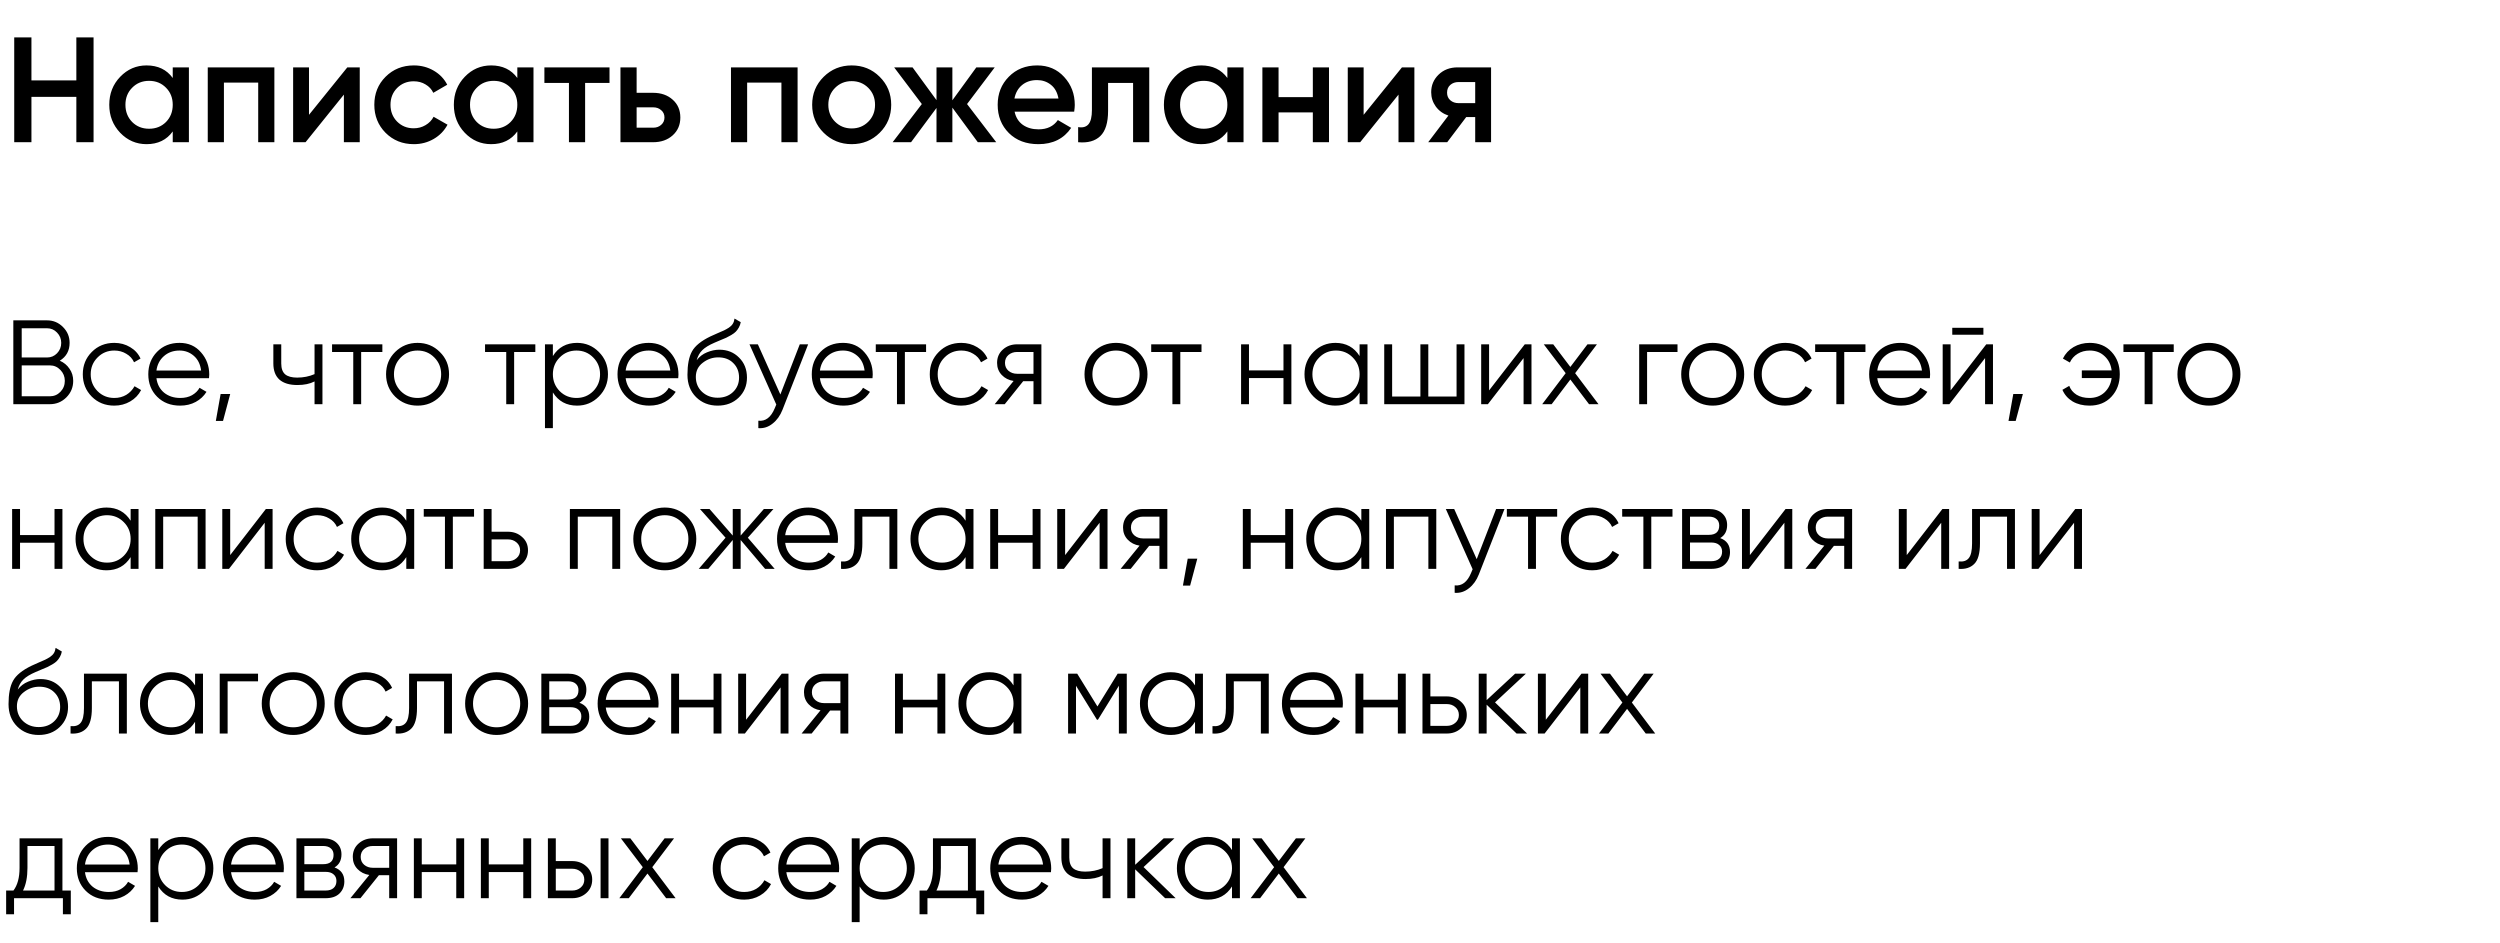
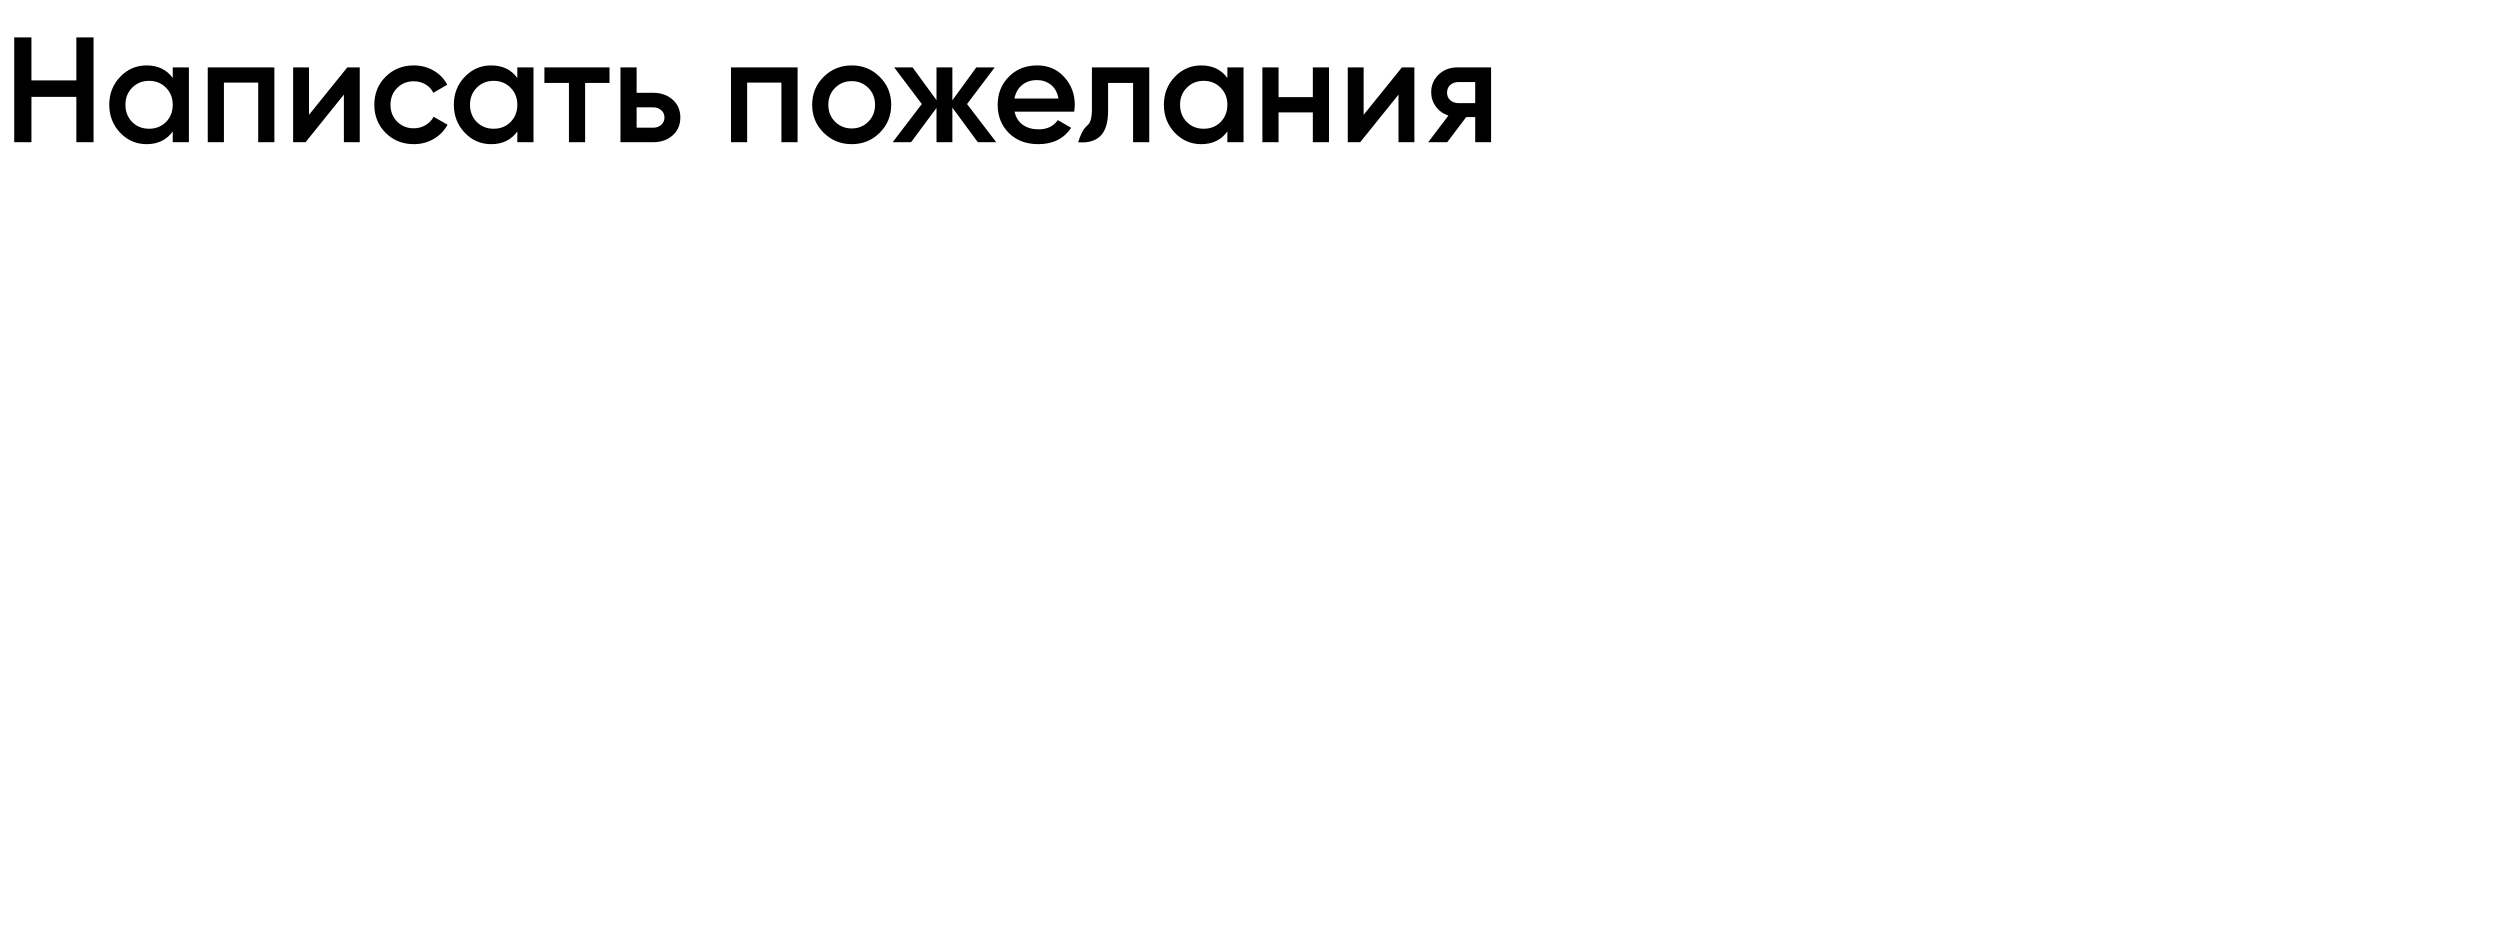
<svg xmlns="http://www.w3.org/2000/svg" width="334" height="126" viewBox="0 0 334 126" fill="none">
-   <path d="M10.2 5H12.5V19H10.2V12.94H4.2V19H1.9V5H4.2V10.74H10.2V5ZM23.078 9H25.238V19H23.078V17.56C22.265 18.693 21.098 19.26 19.578 19.26C18.205 19.26 17.032 18.753 16.058 17.74C15.085 16.713 14.598 15.467 14.598 14C14.598 12.52 15.085 11.273 16.058 10.26C17.032 9.247 18.205 8.74 19.578 8.74C21.098 8.74 22.265 9.3 23.078 10.42V9ZM17.658 16.3C18.258 16.9 19.012 17.2 19.918 17.2C20.825 17.2 21.578 16.9 22.178 16.3C22.778 15.687 23.078 14.92 23.078 14C23.078 13.08 22.778 12.32 22.178 11.72C21.578 11.107 20.825 10.8 19.918 10.8C19.012 10.8 18.258 11.107 17.658 11.72C17.058 12.32 16.758 13.08 16.758 14C16.758 14.92 17.058 15.687 17.658 16.3ZM36.656 9V19H34.496V11.04H29.916V19H27.756V9H36.656ZM46.402 9H48.062V19H45.942V12.64L40.822 19H39.162V9H41.282V15.34L46.402 9ZM55.289 19.26C53.782 19.26 52.522 18.753 51.509 17.74C50.509 16.727 50.009 15.48 50.009 14C50.009 12.507 50.509 11.26 51.509 10.26C52.522 9.247 53.782 8.74 55.289 8.74C56.262 8.74 57.149 8.973 57.949 9.44C58.749 9.907 59.349 10.533 59.749 11.32L57.889 12.4C57.662 11.92 57.315 11.547 56.849 11.28C56.395 11 55.869 10.86 55.269 10.86C54.389 10.86 53.649 11.16 53.049 11.76C52.462 12.36 52.169 13.107 52.169 14C52.169 14.893 52.462 15.64 53.049 16.24C53.649 16.84 54.389 17.14 55.269 17.14C55.855 17.14 56.382 17 56.849 16.72C57.329 16.44 57.689 16.067 57.929 15.6L59.789 16.66C59.362 17.46 58.749 18.093 57.949 18.56C57.149 19.027 56.262 19.26 55.289 19.26ZM69.114 9H71.274V19H69.114V17.56C68.3 18.693 67.134 19.26 65.614 19.26C64.24 19.26 63.067 18.753 62.094 17.74C61.12 16.713 60.634 15.467 60.634 14C60.634 12.52 61.12 11.273 62.094 10.26C63.067 9.247 64.24 8.74 65.614 8.74C67.134 8.74 68.3 9.3 69.114 10.42V9ZM63.694 16.3C64.294 16.9 65.047 17.2 65.954 17.2C66.86 17.2 67.614 16.9 68.214 16.3C68.814 15.687 69.114 14.92 69.114 14C69.114 13.08 68.814 12.32 68.214 11.72C67.614 11.107 66.86 10.8 65.954 10.8C65.047 10.8 64.294 11.107 63.694 11.72C63.094 12.32 62.794 13.08 62.794 14C62.794 14.92 63.094 15.687 63.694 16.3ZM81.431 9V11.08H78.171V19H76.011V11.08H72.731V9H81.431ZM87.253 12.4C88.32 12.4 89.193 12.707 89.873 13.32C90.553 13.92 90.893 14.713 90.893 15.7C90.893 16.673 90.553 17.467 89.873 18.08C89.193 18.693 88.32 19 87.253 19H82.893V9H85.053V12.4H87.253ZM87.273 17.06C87.7 17.06 88.053 16.933 88.333 16.68C88.626 16.427 88.773 16.1 88.773 15.7C88.773 15.287 88.626 14.96 88.333 14.72C88.053 14.467 87.7 14.34 87.273 14.34H85.053V17.06H87.273ZM106.558 9V19H104.398V11.04H99.818V19H97.658V9H106.558ZM113.785 19.26C112.318 19.26 111.071 18.753 110.045 17.74C109.018 16.727 108.505 15.48 108.505 14C108.505 12.52 109.018 11.273 110.045 10.26C111.071 9.247 112.318 8.74 113.785 8.74C115.265 8.74 116.511 9.247 117.525 10.26C118.551 11.273 119.065 12.52 119.065 14C119.065 15.48 118.551 16.727 117.525 17.74C116.511 18.753 115.265 19.26 113.785 19.26ZM111.565 16.26C112.165 16.86 112.905 17.16 113.785 17.16C114.665 17.16 115.405 16.86 116.005 16.26C116.605 15.66 116.905 14.907 116.905 14C116.905 13.093 116.605 12.34 116.005 11.74C115.405 11.14 114.665 10.84 113.785 10.84C112.905 10.84 112.165 11.14 111.565 11.74C110.965 12.34 110.665 13.093 110.665 14C110.665 14.907 110.965 15.66 111.565 16.26ZM133.097 19H130.637L127.237 14.38V19H125.117V14.42L121.717 19H119.257L123.157 13.9L119.457 9H121.917L125.117 13.38V9H127.237V13.4L130.437 9H132.897L129.197 13.9L133.097 19ZM135.55 14.92C135.71 15.68 136.077 16.267 136.65 16.68C137.223 17.08 137.923 17.28 138.75 17.28C139.897 17.28 140.757 16.867 141.33 16.04L143.11 17.08C142.123 18.533 140.663 19.26 138.73 19.26C137.103 19.26 135.79 18.767 134.79 17.78C133.79 16.78 133.29 15.52 133.29 14C133.29 12.507 133.783 11.26 134.77 10.26C135.757 9.247 137.023 8.74 138.57 8.74C140.037 8.74 141.237 9.253 142.17 10.28C143.117 11.307 143.59 12.553 143.59 14.02C143.59 14.247 143.563 14.547 143.51 14.92H135.55ZM135.53 13.16H141.41C141.263 12.347 140.923 11.733 140.39 11.32C139.87 10.907 139.257 10.7 138.55 10.7C137.75 10.7 137.083 10.92 136.55 11.36C136.017 11.8 135.677 12.4 135.53 13.16ZM153.54 9V19H151.38V11.08H148.04V14.8C148.04 16.387 147.693 17.513 147 18.18C146.307 18.847 145.32 19.12 144.04 19V16.98C144.653 17.087 145.113 16.96 145.42 16.6C145.727 16.24 145.88 15.607 145.88 14.7V9H153.54ZM163.977 9H166.137V19H163.977V17.56C163.164 18.693 161.997 19.26 160.477 19.26C159.104 19.26 157.93 18.753 156.957 17.74C155.984 16.713 155.497 15.467 155.497 14C155.497 12.52 155.984 11.273 156.957 10.26C157.93 9.247 159.104 8.74 160.477 8.74C161.997 8.74 163.164 9.3 163.977 10.42V9ZM158.557 16.3C159.157 16.9 159.91 17.2 160.817 17.2C161.724 17.2 162.477 16.9 163.077 16.3C163.677 15.687 163.977 14.92 163.977 14C163.977 13.08 163.677 12.32 163.077 11.72C162.477 11.107 161.724 10.8 160.817 10.8C159.91 10.8 159.157 11.107 158.557 11.72C157.957 12.32 157.657 13.08 157.657 14C157.657 14.92 157.957 15.687 158.557 16.3ZM175.395 9H177.555V19H175.395V15.02H170.815V19H168.655V9H170.815V12.98H175.395V9ZM187.301 9H188.961V19H186.841V12.64L181.721 19H180.061V9H182.181V15.34L187.301 9ZM199.207 9V19H197.087V15.64H195.887L193.347 19H190.807L193.507 15.44C192.814 15.213 192.254 14.813 191.827 14.24C191.414 13.667 191.207 13.027 191.207 12.32C191.207 11.4 191.534 10.62 192.187 9.98C192.854 9.327 193.707 9 194.747 9H199.207ZM194.867 13.78H197.087V10.96H194.867C194.427 10.96 194.06 11.087 193.767 11.34C193.474 11.593 193.327 11.94 193.327 12.38C193.327 12.807 193.474 13.147 193.767 13.4C194.06 13.653 194.427 13.78 194.867 13.78Z" fill="black" />
-   <path d="M7.988 48.192C8.532 48.427 8.964 48.784 9.284 49.264C9.615 49.733 9.78 50.272 9.78 50.88C9.78 51.744 9.476 52.48 8.868 53.088C8.26 53.696 7.524 54 6.66 54H1.78V42.8H6.292C7.124 42.8 7.833 43.099 8.42 43.696C9.007 44.283 9.3 44.987 9.3 45.808C9.3 46.853 8.863 47.648 7.988 48.192ZM6.292 43.856H2.9V47.76H6.292C6.815 47.76 7.257 47.573 7.62 47.2C7.993 46.816 8.18 46.352 8.18 45.808C8.18 45.275 7.993 44.816 7.62 44.432C7.257 44.048 6.815 43.856 6.292 43.856ZM6.66 52.944C7.215 52.944 7.684 52.747 8.068 52.352C8.463 51.947 8.66 51.456 8.66 50.88C8.66 50.315 8.463 49.829 8.068 49.424C7.684 49.019 7.215 48.816 6.66 48.816H2.9V52.944H6.66ZM15.27 54.192C14.065 54.192 13.062 53.792 12.262 52.992C11.462 52.181 11.062 51.184 11.062 50C11.062 48.816 11.462 47.824 12.262 47.024C13.062 46.213 14.065 45.808 15.27 45.808C16.059 45.808 16.768 46 17.398 46.384C18.027 46.757 18.486 47.264 18.774 47.904L17.91 48.4C17.697 47.92 17.35 47.541 16.87 47.264C16.401 46.976 15.867 46.832 15.27 46.832C14.384 46.832 13.638 47.141 13.03 47.76C12.422 48.368 12.118 49.115 12.118 50C12.118 50.885 12.422 51.637 13.03 52.256C13.638 52.864 14.384 53.168 15.27 53.168C15.867 53.168 16.401 53.029 16.87 52.752C17.339 52.464 17.707 52.08 17.974 51.6L18.854 52.112C18.523 52.752 18.038 53.259 17.398 53.632C16.758 54.005 16.049 54.192 15.27 54.192ZM23.988 45.808C25.172 45.808 26.127 46.229 26.852 47.072C27.588 47.904 27.956 48.891 27.956 50.032C27.956 50.149 27.945 50.315 27.924 50.528H20.9C21.006 51.339 21.348 51.984 21.924 52.464C22.511 52.933 23.23 53.168 24.084 53.168C24.692 53.168 25.215 53.045 25.652 52.8C26.1 52.544 26.436 52.213 26.66 51.808L27.588 52.352C27.236 52.917 26.756 53.365 26.148 53.696C25.54 54.027 24.846 54.192 24.068 54.192C22.809 54.192 21.785 53.797 20.996 53.008C20.206 52.219 19.812 51.216 19.812 50C19.812 48.805 20.201 47.808 20.98 47.008C21.759 46.208 22.761 45.808 23.988 45.808ZM23.988 46.832C23.156 46.832 22.457 47.083 21.892 47.584C21.337 48.075 21.006 48.715 20.9 49.504H26.868C26.761 48.661 26.436 48.005 25.892 47.536C25.348 47.067 24.713 46.832 23.988 46.832ZM30.755 52.64L29.795 56.24H28.835L29.475 52.64H30.755ZM42.023 46H43.079V54H42.023V50.96C41.404 51.28 40.641 51.44 39.735 51.44C38.689 51.44 37.889 51.2 37.335 50.72C36.791 50.229 36.519 49.509 36.519 48.56V46H37.575V48.56C37.575 49.232 37.751 49.717 38.103 50.016C38.455 50.304 38.988 50.448 39.703 50.448C40.535 50.448 41.308 50.293 42.023 49.984V46ZM51.083 46V47.024H48.251V54H47.195V47.024H44.363V46H51.083ZM58.761 52.992C57.951 53.792 56.959 54.192 55.785 54.192C54.612 54.192 53.615 53.792 52.794 52.992C51.983 52.181 51.578 51.184 51.578 50C51.578 48.816 51.983 47.824 52.794 47.024C53.615 46.213 54.612 45.808 55.785 45.808C56.959 45.808 57.951 46.213 58.761 47.024C59.583 47.824 59.993 48.816 59.993 50C59.993 51.184 59.583 52.181 58.761 52.992ZM53.545 52.256C54.154 52.864 54.9 53.168 55.785 53.168C56.671 53.168 57.417 52.864 58.026 52.256C58.633 51.637 58.938 50.885 58.938 50C58.938 49.115 58.633 48.368 58.026 47.76C57.417 47.141 56.671 46.832 55.785 46.832C54.9 46.832 54.154 47.141 53.545 47.76C52.938 48.368 52.633 49.115 52.633 50C52.633 50.885 52.938 51.637 53.545 52.256ZM71.521 46V47.024H68.689V54H67.633V47.024H64.801V46H71.521ZM77.096 45.808C78.237 45.808 79.207 46.213 80.007 47.024C80.818 47.835 81.224 48.827 81.224 50C81.224 51.173 80.818 52.165 80.007 52.976C79.207 53.787 78.237 54.192 77.096 54.192C75.677 54.192 74.6 53.605 73.864 52.432V57.2H72.808V46H73.864V47.568C74.6 46.395 75.677 45.808 77.096 45.808ZM74.775 52.256C75.383 52.864 76.13 53.168 77.016 53.168C77.901 53.168 78.647 52.864 79.255 52.256C79.864 51.637 80.168 50.885 80.168 50C80.168 49.115 79.864 48.368 79.255 47.76C78.647 47.141 77.901 46.832 77.016 46.832C76.13 46.832 75.383 47.141 74.775 47.76C74.168 48.368 73.864 49.115 73.864 50C73.864 50.885 74.168 51.637 74.775 52.256ZM86.675 45.808C87.859 45.808 88.814 46.229 89.539 47.072C90.275 47.904 90.643 48.891 90.643 50.032C90.643 50.149 90.633 50.315 90.611 50.528H83.587C83.694 51.339 84.035 51.984 84.611 52.464C85.198 52.933 85.918 53.168 86.771 53.168C87.379 53.168 87.902 53.045 88.339 52.8C88.787 52.544 89.123 52.213 89.347 51.808L90.275 52.352C89.923 52.917 89.443 53.365 88.835 53.696C88.227 54.027 87.534 54.192 86.755 54.192C85.497 54.192 84.473 53.797 83.683 53.008C82.894 52.219 82.499 51.216 82.499 50C82.499 48.805 82.889 47.808 83.667 47.008C84.446 46.208 85.449 45.808 86.675 45.808ZM86.675 46.832C85.843 46.832 85.145 47.083 84.579 47.584C84.025 48.075 83.694 48.715 83.587 49.504H89.555C89.449 48.661 89.123 48.005 88.579 47.536C88.035 47.067 87.401 46.832 86.675 46.832ZM95.875 54.192C94.723 54.192 93.763 53.813 92.995 53.056C92.227 52.288 91.843 51.296 91.843 50.08C91.843 48.715 92.046 47.669 92.451 46.944C92.856 46.208 93.678 45.541 94.915 44.944C95.15 44.827 95.459 44.688 95.843 44.528C96.238 44.368 96.531 44.24 96.723 44.144C96.926 44.048 97.144 43.925 97.379 43.776C97.614 43.616 97.79 43.44 97.907 43.248C98.025 43.056 98.099 42.827 98.131 42.56L98.963 43.04C98.921 43.296 98.835 43.536 98.707 43.76C98.579 43.984 98.446 44.165 98.307 44.304C98.179 44.443 97.971 44.597 97.683 44.768C97.406 44.928 97.187 45.045 97.027 45.12C96.878 45.184 96.611 45.296 96.227 45.456C95.854 45.616 95.603 45.723 95.475 45.776C94.728 46.096 94.179 46.432 93.827 46.784C93.475 47.125 93.225 47.573 93.075 48.128C93.438 47.648 93.897 47.296 94.451 47.072C95.016 46.837 95.566 46.72 96.099 46.72C97.166 46.72 98.046 47.072 98.739 47.776C99.443 48.469 99.795 49.36 99.795 50.448C99.795 51.525 99.422 52.421 98.675 53.136C97.939 53.84 97.006 54.192 95.875 54.192ZM95.875 53.136C96.707 53.136 97.39 52.885 97.923 52.384C98.467 51.872 98.739 51.227 98.739 50.448C98.739 49.659 98.483 49.013 97.971 48.512C97.47 48 96.798 47.744 95.955 47.744C95.198 47.744 94.51 47.984 93.891 48.464C93.272 48.933 92.963 49.563 92.963 50.352C92.963 51.163 93.24 51.829 93.795 52.352C94.361 52.875 95.054 53.136 95.875 53.136ZM106.849 46H107.969L104.545 54.736C104.235 55.525 103.793 56.144 103.217 56.592C102.651 57.051 102.017 57.253 101.313 57.2V56.208C102.273 56.315 103.003 55.76 103.505 54.544L103.713 54.048L100.129 46H101.249L104.257 52.704L106.849 46ZM112.629 45.808C113.813 45.808 114.767 46.229 115.493 47.072C116.229 47.904 116.597 48.891 116.597 50.032C116.597 50.149 116.586 50.315 116.565 50.528H109.541C109.647 51.339 109.989 51.984 110.565 52.464C111.151 52.933 111.871 53.168 112.725 53.168C113.333 53.168 113.855 53.045 114.293 52.8C114.741 52.544 115.077 52.213 115.301 51.808L116.229 52.352C115.877 52.917 115.397 53.365 114.789 53.696C114.181 54.027 113.487 54.192 112.709 54.192C111.45 54.192 110.426 53.797 109.637 53.008C108.847 52.219 108.453 51.216 108.453 50C108.453 48.805 108.842 47.808 109.621 47.008C110.399 46.208 111.402 45.808 112.629 45.808ZM112.629 46.832C111.797 46.832 111.098 47.083 110.533 47.584C109.978 48.075 109.647 48.715 109.541 49.504H115.509C115.402 48.661 115.077 48.005 114.533 47.536C113.989 47.067 113.354 46.832 112.629 46.832ZM123.724 46V47.024H120.892V54H119.836V47.024H117.004V46H123.724ZM128.426 54.192C127.221 54.192 126.218 53.792 125.418 52.992C124.618 52.181 124.218 51.184 124.218 50C124.218 48.816 124.618 47.824 125.418 47.024C126.218 46.213 127.221 45.808 128.426 45.808C129.215 45.808 129.925 46 130.554 46.384C131.183 46.757 131.642 47.264 131.93 47.904L131.066 48.4C130.853 47.92 130.506 47.541 130.026 47.264C129.557 46.976 129.023 46.832 128.426 46.832C127.541 46.832 126.794 47.141 126.186 47.76C125.578 48.368 125.274 49.115 125.274 50C125.274 50.885 125.578 51.637 126.186 52.256C126.794 52.864 127.541 53.168 128.426 53.168C129.023 53.168 129.557 53.029 130.026 52.752C130.495 52.464 130.863 52.08 131.13 51.6L132.01 52.112C131.679 52.752 131.194 53.259 130.554 53.632C129.914 54.005 129.205 54.192 128.426 54.192ZM139.13 46V54H138.074V50.928H136.698L134.234 54H132.89L135.418 50.896C134.778 50.8 134.25 50.533 133.834 50.096C133.418 49.659 133.21 49.12 133.21 48.48C133.21 47.755 133.466 47.163 133.978 46.704C134.501 46.235 135.135 46 135.882 46H139.13ZM135.882 49.936H138.074V47.024H135.882C135.434 47.024 135.05 47.157 134.73 47.424C134.421 47.691 134.266 48.043 134.266 48.48C134.266 48.917 134.421 49.269 134.73 49.536C135.05 49.803 135.434 49.936 135.882 49.936ZM152.074 52.992C151.263 53.792 150.271 54.192 149.098 54.192C147.925 54.192 146.927 53.792 146.106 52.992C145.295 52.181 144.89 51.184 144.89 50C144.89 48.816 145.295 47.824 146.106 47.024C146.927 46.213 147.925 45.808 149.098 45.808C150.271 45.808 151.263 46.213 152.074 47.024C152.895 47.824 153.306 48.816 153.306 50C153.306 51.184 152.895 52.181 152.074 52.992ZM146.858 52.256C147.466 52.864 148.213 53.168 149.098 53.168C149.983 53.168 150.73 52.864 151.338 52.256C151.946 51.637 152.25 50.885 152.25 50C152.25 49.115 151.946 48.368 151.338 47.76C150.73 47.141 149.983 46.832 149.098 46.832C148.213 46.832 147.466 47.141 146.858 47.76C146.25 48.368 145.946 49.115 145.946 50C145.946 50.885 146.25 51.637 146.858 52.256ZM160.521 46V47.024H157.689V54H156.633V47.024H153.801V46H160.521ZM171.472 46H172.528V54H171.472V50.512H166.864V54H165.808V46H166.864V49.488H171.472V46ZM181.641 46H182.697V54H181.641V52.432C180.905 53.605 179.827 54.192 178.409 54.192C177.267 54.192 176.291 53.787 175.481 52.976C174.681 52.165 174.281 51.173 174.281 50C174.281 48.827 174.681 47.835 175.481 47.024C176.291 46.213 177.267 45.808 178.409 45.808C179.827 45.808 180.905 46.395 181.641 47.568V46ZM176.249 52.256C176.857 52.864 177.603 53.168 178.489 53.168C179.374 53.168 180.121 52.864 180.729 52.256C181.337 51.637 181.641 50.885 181.641 50C181.641 49.115 181.337 48.368 180.729 47.76C180.121 47.141 179.374 46.832 178.489 46.832C177.603 46.832 176.857 47.141 176.249 47.76C175.641 48.368 175.337 49.115 175.337 50C175.337 50.885 175.641 51.637 176.249 52.256ZM194.597 46H195.653V54H184.933V46H185.989V52.976H189.765V46H190.821V52.976H194.597V46ZM203.71 46H204.606V54H203.55V47.84L198.782 54H197.886V46H198.942V52.16L203.71 46ZM213.559 54H212.295L209.799 50.704L207.303 54H206.039L209.175 49.856L206.247 46H207.511L209.799 49.024L212.087 46H213.351L210.439 49.856L213.559 54ZM224.115 46V47.024H220.051V54H218.995V46H224.115ZM231.793 52.992C230.982 53.792 229.99 54.192 228.817 54.192C227.643 54.192 226.646 53.792 225.825 52.992C225.014 52.181 224.609 51.184 224.609 50C224.609 48.816 225.014 47.824 225.825 47.024C226.646 46.213 227.643 45.808 228.817 45.808C229.99 45.808 230.982 46.213 231.793 47.024C232.614 47.824 233.025 48.816 233.025 50C233.025 51.184 232.614 52.181 231.793 52.992ZM226.577 52.256C227.185 52.864 227.931 53.168 228.817 53.168C229.702 53.168 230.449 52.864 231.057 52.256C231.665 51.637 231.969 50.885 231.969 50C231.969 49.115 231.665 48.368 231.057 47.76C230.449 47.141 229.702 46.832 228.817 46.832C227.931 46.832 227.185 47.141 226.577 47.76C225.969 48.368 225.665 49.115 225.665 50C225.665 50.885 225.969 51.637 226.577 52.256ZM238.52 54.192C237.315 54.192 236.312 53.792 235.512 52.992C234.712 52.181 234.312 51.184 234.312 50C234.312 48.816 234.712 47.824 235.512 47.024C236.312 46.213 237.315 45.808 238.52 45.808C239.309 45.808 240.019 46 240.648 46.384C241.277 46.757 241.736 47.264 242.024 47.904L241.16 48.4C240.947 47.92 240.6 47.541 240.12 47.264C239.651 46.976 239.117 46.832 238.52 46.832C237.635 46.832 236.888 47.141 236.28 47.76C235.672 48.368 235.368 49.115 235.368 50C235.368 50.885 235.672 51.637 236.28 52.256C236.888 52.864 237.635 53.168 238.52 53.168C239.117 53.168 239.651 53.029 240.12 52.752C240.589 52.464 240.957 52.08 241.224 51.6L242.104 52.112C241.773 52.752 241.288 53.259 240.648 53.632C240.008 54.005 239.299 54.192 238.52 54.192ZM249.224 46V47.024H246.392V54H245.336V47.024H242.504V46H249.224ZM253.894 45.808C255.078 45.808 256.033 46.229 256.758 47.072C257.494 47.904 257.862 48.891 257.862 50.032C257.862 50.149 257.851 50.315 257.83 50.528H250.806C250.913 51.339 251.254 51.984 251.83 52.464C252.417 52.933 253.137 53.168 253.99 53.168C254.598 53.168 255.121 53.045 255.558 52.8C256.006 52.544 256.342 52.213 256.566 51.808L257.494 52.352C257.142 52.917 256.662 53.365 256.054 53.696C255.446 54.027 254.753 54.192 253.974 54.192C252.715 54.192 251.691 53.797 250.902 53.008C250.113 52.219 249.718 51.216 249.718 50C249.718 48.805 250.107 47.808 250.886 47.008C251.665 46.208 252.667 45.808 253.894 45.808ZM253.894 46.832C253.062 46.832 252.363 47.083 251.798 47.584C251.243 48.075 250.913 48.715 250.806 49.504H256.774C256.667 48.661 256.342 48.005 255.798 47.536C255.254 47.067 254.619 46.832 253.894 46.832ZM260.822 44.72V43.792H264.982V44.72H260.822ZM265.366 46H266.262V54H265.206V47.84L260.438 54H259.542V46H260.598V52.16L265.366 46ZM270.255 52.64L269.295 56.24H268.335L268.975 52.64H270.255ZM279.187 45.808C280.392 45.808 281.363 46.208 282.099 47.008C282.835 47.797 283.203 48.795 283.203 50C283.203 51.205 282.829 52.208 282.083 53.008C281.347 53.797 280.371 54.192 279.155 54.192C278.291 54.192 277.539 54.005 276.899 53.632C276.269 53.248 275.816 52.731 275.539 52.08L276.451 51.552C276.632 52.043 276.957 52.437 277.427 52.736C277.896 53.024 278.472 53.168 279.155 53.168C279.955 53.168 280.621 52.923 281.155 52.432C281.688 51.931 282.008 51.291 282.115 50.512H278.131V49.488H282.115C282.019 48.709 281.704 48.075 281.171 47.584C280.648 47.083 279.987 46.832 279.187 46.832C278.579 46.832 278.04 46.976 277.571 47.264C277.101 47.552 276.755 47.941 276.531 48.432L275.603 47.904C275.923 47.253 276.397 46.741 277.027 46.368C277.667 45.995 278.387 45.808 279.187 45.808ZM290.411 46V47.024H287.579V54H286.523V47.024H283.691V46H290.411ZM298.09 52.992C297.279 53.792 296.287 54.192 295.114 54.192C293.94 54.192 292.943 53.792 292.122 52.992C291.311 52.181 290.906 51.184 290.906 50C290.906 48.816 291.311 47.824 292.122 47.024C292.943 46.213 293.94 45.808 295.114 45.808C296.287 45.808 297.279 46.213 298.09 47.024C298.911 47.824 299.322 48.816 299.322 50C299.322 51.184 298.911 52.181 298.09 52.992ZM292.874 52.256C293.482 52.864 294.228 53.168 295.114 53.168C295.999 53.168 296.746 52.864 297.354 52.256C297.962 51.637 298.266 50.885 298.266 50C298.266 49.115 297.962 48.368 297.354 47.76C296.746 47.141 295.999 46.832 295.114 46.832C294.228 46.832 293.482 47.141 292.874 47.76C292.266 48.368 291.962 49.115 291.962 50C291.962 50.885 292.266 51.637 292.874 52.256ZM7.284 68H8.34V76H7.284V72.512H2.676V76H1.62V68H2.676V71.488H7.284V68ZM17.453 68H18.509V76H17.453V74.432C16.717 75.605 15.64 76.192 14.221 76.192C13.08 76.192 12.104 75.787 11.293 74.976C10.493 74.165 10.093 73.173 10.093 72C10.093 70.827 10.493 69.835 11.293 69.024C12.104 68.213 13.08 67.808 14.221 67.808C15.64 67.808 16.717 68.395 17.453 69.568V68ZM12.061 74.256C12.669 74.864 13.416 75.168 14.301 75.168C15.187 75.168 15.933 74.864 16.541 74.256C17.149 73.637 17.453 72.885 17.453 72C17.453 71.115 17.149 70.368 16.541 69.76C15.933 69.141 15.187 68.832 14.301 68.832C13.416 68.832 12.669 69.141 12.061 69.76C11.453 70.368 11.149 71.115 11.149 72C11.149 72.885 11.453 73.637 12.061 74.256ZM27.465 68V76H26.409V69.024H21.801V76H20.745V68H27.465ZM35.522 68H36.418V76H35.362V69.84L30.594 76H29.698V68H30.754V74.16L35.522 68ZM42.379 76.192C41.174 76.192 40.171 75.792 39.371 74.992C38.571 74.181 38.171 73.184 38.171 72C38.171 70.816 38.571 69.824 39.371 69.024C40.171 68.213 41.174 67.808 42.379 67.808C43.169 67.808 43.878 68 44.507 68.384C45.137 68.757 45.595 69.264 45.883 69.904L45.019 70.4C44.806 69.92 44.459 69.541 43.979 69.264C43.51 68.976 42.977 68.832 42.379 68.832C41.494 68.832 40.747 69.141 40.139 69.76C39.531 70.368 39.227 71.115 39.227 72C39.227 72.885 39.531 73.637 40.139 74.256C40.747 74.864 41.494 75.168 42.379 75.168C42.977 75.168 43.51 75.029 43.979 74.752C44.449 74.464 44.817 74.08 45.083 73.6L45.963 74.112C45.633 74.752 45.147 75.259 44.507 75.632C43.867 76.005 43.158 76.192 42.379 76.192ZM54.281 68H55.337V76H54.281V74.432C53.545 75.605 52.468 76.192 51.049 76.192C49.908 76.192 48.932 75.787 48.121 74.976C47.321 74.165 46.921 73.173 46.921 72C46.921 70.827 47.321 69.835 48.121 69.024C48.932 68.213 49.908 67.808 51.049 67.808C52.468 67.808 53.545 68.395 54.281 69.568V68ZM48.889 74.256C49.497 74.864 50.244 75.168 51.129 75.168C52.015 75.168 52.761 74.864 53.369 74.256C53.977 73.637 54.281 72.885 54.281 72C54.281 71.115 53.977 70.368 53.369 69.76C52.761 69.141 52.015 68.832 51.129 68.832C50.244 68.832 49.497 69.141 48.889 69.76C48.281 70.368 47.977 71.115 47.977 72C47.977 72.885 48.281 73.637 48.889 74.256ZM63.333 68V69.024H60.501V76H59.445V69.024H56.613V68H63.333ZM67.868 71.04C68.615 71.04 69.244 71.275 69.756 71.744C70.279 72.203 70.54 72.795 70.54 73.52C70.54 74.245 70.279 74.843 69.756 75.312C69.244 75.771 68.615 76 67.868 76H64.62V68H65.676V71.04H67.868ZM67.868 74.976C68.316 74.976 68.695 74.843 69.004 74.576C69.324 74.309 69.484 73.957 69.484 73.52C69.484 73.083 69.324 72.731 69.004 72.464C68.695 72.197 68.316 72.064 67.868 72.064H65.676V74.976H67.868ZM82.856 68V76H81.8V69.024H77.192V76H76.136V68H82.856ZM91.793 74.992C90.982 75.792 89.99 76.192 88.817 76.192C87.643 76.192 86.646 75.792 85.825 74.992C85.014 74.181 84.609 73.184 84.609 72C84.609 70.816 85.014 69.824 85.825 69.024C86.646 68.213 87.643 67.808 88.817 67.808C89.99 67.808 90.982 68.213 91.793 69.024C92.614 69.824 93.025 70.816 93.025 72C93.025 73.184 92.614 74.181 91.793 74.992ZM86.577 74.256C87.185 74.864 87.931 75.168 88.817 75.168C89.702 75.168 90.449 74.864 91.057 74.256C91.665 73.637 91.969 72.885 91.969 72C91.969 71.115 91.665 70.368 91.057 69.76C90.449 69.141 89.702 68.832 88.817 68.832C87.931 68.832 87.185 69.141 86.577 69.76C85.969 70.368 85.665 71.115 85.665 72C85.665 72.885 85.969 73.637 86.577 74.256ZM103.495 76H102.215L98.951 72.144V76H97.895V72.144L94.631 76H93.351L96.935 71.84L93.511 68H94.791L97.895 71.552V68H98.951V71.552L102.055 68H103.335L99.911 71.84L103.495 76ZM107.988 67.808C109.172 67.808 110.127 68.229 110.852 69.072C111.588 69.904 111.956 70.891 111.956 72.032C111.956 72.149 111.945 72.315 111.924 72.528H104.9C105.007 73.339 105.348 73.984 105.924 74.464C106.511 74.933 107.231 75.168 108.084 75.168C108.692 75.168 109.215 75.045 109.652 74.8C110.1 74.544 110.436 74.213 110.66 73.808L111.588 74.352C111.236 74.917 110.756 75.365 110.148 75.696C109.54 76.027 108.847 76.192 108.068 76.192C106.809 76.192 105.785 75.797 104.996 75.008C104.207 74.219 103.812 73.216 103.812 72C103.812 70.805 104.201 69.808 104.98 69.008C105.759 68.208 106.761 67.808 107.988 67.808ZM107.988 68.832C107.156 68.832 106.457 69.083 105.892 69.584C105.337 70.075 105.007 70.715 104.9 71.504H110.868C110.761 70.661 110.436 70.005 109.892 69.536C109.348 69.067 108.713 68.832 107.988 68.832ZM119.883 68V76H118.827V69.024H115.211V72.592C115.211 73.925 114.955 74.843 114.443 75.344C113.942 75.845 113.248 76.064 112.363 76V75.008C112.971 75.072 113.419 74.928 113.707 74.576C114.006 74.224 114.155 73.563 114.155 72.592V68H119.883ZM129 68H130.056V76H129V74.432C128.264 75.605 127.187 76.192 125.768 76.192C124.627 76.192 123.651 75.787 122.84 74.976C122.04 74.165 121.64 73.173 121.64 72C121.64 70.827 122.04 69.835 122.84 69.024C123.651 68.213 124.627 67.808 125.768 67.808C127.187 67.808 128.264 68.395 129 69.568V68ZM123.608 74.256C124.216 74.864 124.963 75.168 125.848 75.168C126.733 75.168 127.48 74.864 128.088 74.256C128.696 73.637 129 72.885 129 72C129 71.115 128.696 70.368 128.088 69.76C127.48 69.141 126.733 68.832 125.848 68.832C124.963 68.832 124.216 69.141 123.608 69.76C123 70.368 122.696 71.115 122.696 72C122.696 72.885 123 73.637 123.608 74.256ZM137.956 68H139.012V76H137.956V72.512H133.348V76H132.292V68H133.348V71.488H137.956V68ZM147.069 68H147.965V76H146.909V69.84L142.141 76H141.245V68H142.301V74.16L147.069 68ZM155.958 68V76H154.902V72.928H153.526L151.062 76H149.718L152.246 72.896C151.606 72.8 151.078 72.533 150.662 72.096C150.246 71.659 150.038 71.12 150.038 70.48C150.038 69.755 150.294 69.163 150.806 68.704C151.329 68.235 151.963 68 152.71 68H155.958ZM152.71 71.936H154.902V69.024H152.71C152.262 69.024 151.878 69.157 151.558 69.424C151.249 69.691 151.094 70.043 151.094 70.48C151.094 70.917 151.249 71.269 151.558 71.536C151.878 71.803 152.262 71.936 152.71 71.936ZM159.958 74.64L158.998 78.24H158.038L158.678 74.64H159.958ZM171.706 68H172.762V76H171.706V72.512H167.098V76H166.042V68H167.098V71.488H171.706V68ZM181.875 68H182.931V76H181.875V74.432C181.139 75.605 180.062 76.192 178.643 76.192C177.502 76.192 176.526 75.787 175.715 74.976C174.915 74.165 174.515 73.173 174.515 72C174.515 70.827 174.915 69.835 175.715 69.024C176.526 68.213 177.502 67.808 178.643 67.808C180.062 67.808 181.139 68.395 181.875 69.568V68ZM176.483 74.256C177.091 74.864 177.838 75.168 178.723 75.168C179.608 75.168 180.355 74.864 180.963 74.256C181.571 73.637 181.875 72.885 181.875 72C181.875 71.115 181.571 70.368 180.963 69.76C180.355 69.141 179.608 68.832 178.723 68.832C177.838 68.832 177.091 69.141 176.483 69.76C175.875 70.368 175.571 71.115 175.571 72C175.571 72.885 175.875 73.637 176.483 74.256ZM191.887 68V76H190.831V69.024H186.223V76H185.167V68H191.887ZM199.88 68H201L197.576 76.736C197.267 77.525 196.824 78.144 196.248 78.592C195.683 79.051 195.048 79.253 194.344 79.2V78.208C195.304 78.315 196.035 77.76 196.536 76.544L196.744 76.048L193.16 68H194.28L197.288 74.704L199.88 68ZM208.036 68V69.024H205.204V76H204.148V69.024H201.316V68H208.036ZM212.739 76.192C211.533 76.192 210.531 75.792 209.731 74.992C208.931 74.181 208.531 73.184 208.531 72C208.531 70.816 208.931 69.824 209.731 69.024C210.531 68.213 211.533 67.808 212.739 67.808C213.528 67.808 214.237 68 214.867 68.384C215.496 68.757 215.955 69.264 216.243 69.904L215.379 70.4C215.165 69.92 214.819 69.541 214.339 69.264C213.869 68.976 213.336 68.832 212.739 68.832C211.853 68.832 211.107 69.141 210.499 69.76C209.891 70.368 209.587 71.115 209.587 72C209.587 72.885 209.891 73.637 210.499 74.256C211.107 74.864 211.853 75.168 212.739 75.168C213.336 75.168 213.869 75.029 214.339 74.752C214.808 74.464 215.176 74.08 215.443 73.6L216.323 74.112C215.992 74.752 215.507 75.259 214.867 75.632C214.227 76.005 213.517 76.192 212.739 76.192ZM223.443 68V69.024H220.611V76H219.555V69.024H216.723V68H223.443ZM229.817 71.888C230.692 72.208 231.129 72.832 231.129 73.76C231.129 74.411 230.911 74.949 230.473 75.376C230.047 75.792 229.428 76 228.617 76H224.729V68H228.297C229.076 68 229.679 68.203 230.105 68.608C230.532 69.003 230.745 69.515 230.745 70.144C230.745 70.944 230.436 71.525 229.817 71.888ZM228.297 69.024H225.785V71.456H228.297C229.225 71.456 229.689 71.04 229.689 70.208C229.689 69.835 229.567 69.547 229.321 69.344C229.087 69.131 228.745 69.024 228.297 69.024ZM228.617 74.976C229.087 74.976 229.444 74.864 229.689 74.64C229.945 74.416 230.073 74.101 230.073 73.696C230.073 73.323 229.945 73.029 229.689 72.816C229.444 72.592 229.087 72.48 228.617 72.48H225.785V74.976H228.617ZM238.553 68H239.449V76H238.393V69.84L233.625 76H232.729V68H233.785V74.16L238.553 68ZM247.443 68V76H246.387V72.928H245.011L242.547 76H241.203L243.731 72.896C243.091 72.8 242.563 72.533 242.147 72.096C241.731 71.659 241.523 71.12 241.523 70.48C241.523 69.755 241.779 69.163 242.291 68.704C242.813 68.235 243.448 68 244.195 68H247.443ZM244.195 71.936H246.387V69.024H244.195C243.747 69.024 243.363 69.157 243.043 69.424C242.733 69.691 242.579 70.043 242.579 70.48C242.579 70.917 242.733 71.269 243.043 71.536C243.363 71.803 243.747 71.936 244.195 71.936ZM259.507 68H260.403V76H259.347V69.84L254.579 76H253.683V68H254.739V74.16L259.507 68ZM269.196 68V76H268.14V69.024H264.524V72.592C264.524 73.925 264.268 74.843 263.756 75.344C263.254 75.845 262.561 76.064 261.676 76V75.008C262.284 75.072 262.732 74.928 263.02 74.576C263.318 74.224 263.468 73.563 263.468 72.592V68H269.196ZM277.257 68H278.153V76H277.097V69.84L272.329 76H271.433V68H272.489V74.16L277.257 68ZM5.172 98.192C4.02 98.192 3.06 97.813 2.292 97.056C1.524 96.288 1.14 95.296 1.14 94.08C1.14 92.715 1.343 91.669 1.748 90.944C2.153 90.208 2.975 89.541 4.212 88.944C4.447 88.827 4.756 88.688 5.14 88.528C5.535 88.368 5.828 88.24 6.02 88.144C6.223 88.048 6.441 87.925 6.676 87.776C6.911 87.616 7.087 87.44 7.204 87.248C7.321 87.056 7.396 86.827 7.428 86.56L8.26 87.04C8.217 87.296 8.132 87.536 8.004 87.76C7.876 87.984 7.743 88.165 7.604 88.304C7.476 88.443 7.268 88.597 6.98 88.768C6.703 88.928 6.484 89.045 6.324 89.12C6.175 89.184 5.908 89.296 5.524 89.456C5.151 89.616 4.9 89.723 4.772 89.776C4.025 90.096 3.476 90.432 3.124 90.784C2.772 91.125 2.521 91.573 2.372 92.128C2.735 91.648 3.193 91.296 3.748 91.072C4.313 90.837 4.863 90.72 5.396 90.72C6.463 90.72 7.343 91.072 8.036 91.776C8.74 92.469 9.092 93.36 9.092 94.448C9.092 95.525 8.719 96.421 7.972 97.136C7.236 97.84 6.303 98.192 5.172 98.192ZM5.172 97.136C6.004 97.136 6.687 96.885 7.22 96.384C7.764 95.872 8.036 95.227 8.036 94.448C8.036 93.659 7.78 93.013 7.268 92.512C6.767 92 6.095 91.744 5.252 91.744C4.495 91.744 3.807 91.984 3.188 92.464C2.569 92.933 2.26 93.563 2.26 94.352C2.26 95.163 2.537 95.829 3.092 96.352C3.657 96.875 4.351 97.136 5.172 97.136ZM16.946 90V98H15.89V91.024H12.274V94.592C12.274 95.925 12.018 96.843 11.506 97.344C11.004 97.845 10.311 98.064 9.426 98V97.008C10.034 97.072 10.482 96.928 10.77 96.576C11.068 96.224 11.218 95.563 11.218 94.592V90H16.946ZM26.062 90H27.119V98H26.062V96.432C25.326 97.605 24.249 98.192 22.831 98.192C21.689 98.192 20.713 97.787 19.902 96.976C19.102 96.165 18.703 95.173 18.703 94C18.703 92.827 19.102 91.835 19.902 91.024C20.713 90.213 21.689 89.808 22.831 89.808C24.249 89.808 25.326 90.395 26.062 91.568V90ZM20.671 96.256C21.279 96.864 22.025 97.168 22.91 97.168C23.796 97.168 24.543 96.864 25.151 96.256C25.759 95.637 26.062 94.885 26.062 94C26.062 93.115 25.759 92.368 25.151 91.76C24.543 91.141 23.796 90.832 22.91 90.832C22.025 90.832 21.279 91.141 20.671 91.76C20.062 92.368 19.759 93.115 19.759 94C19.759 94.885 20.062 95.637 20.671 96.256ZM34.474 90V91.024H30.41V98H29.354V90H34.474ZM42.152 96.992C41.342 97.792 40.349 98.192 39.176 98.192C38.003 98.192 37.005 97.792 36.184 96.992C35.373 96.181 34.968 95.184 34.968 94C34.968 92.816 35.373 91.824 36.184 91.024C37.005 90.213 38.003 89.808 39.176 89.808C40.349 89.808 41.342 90.213 42.152 91.024C42.974 91.824 43.384 92.816 43.384 94C43.384 95.184 42.974 96.181 42.152 96.992ZM36.936 96.256C37.544 96.864 38.291 97.168 39.176 97.168C40.062 97.168 40.808 96.864 41.416 96.256C42.024 95.637 42.328 94.885 42.328 94C42.328 93.115 42.024 92.368 41.416 91.76C40.808 91.141 40.062 90.832 39.176 90.832C38.291 90.832 37.544 91.141 36.936 91.76C36.328 92.368 36.024 93.115 36.024 94C36.024 94.885 36.328 95.637 36.936 96.256ZM48.879 98.192C47.674 98.192 46.671 97.792 45.871 96.992C45.071 96.181 44.671 95.184 44.671 94C44.671 92.816 45.071 91.824 45.871 91.024C46.671 90.213 47.674 89.808 48.879 89.808C49.669 89.808 50.378 90 51.007 90.384C51.637 90.757 52.095 91.264 52.383 91.904L51.519 92.4C51.306 91.92 50.959 91.541 50.479 91.264C50.01 90.976 49.477 90.832 48.879 90.832C47.994 90.832 47.247 91.141 46.639 91.76C46.031 92.368 45.727 93.115 45.727 94C45.727 94.885 46.031 95.637 46.639 96.256C47.247 96.864 47.994 97.168 48.879 97.168C49.477 97.168 50.01 97.029 50.479 96.752C50.949 96.464 51.317 96.08 51.583 95.6L52.463 96.112C52.133 96.752 51.647 97.259 51.007 97.632C50.367 98.005 49.658 98.192 48.879 98.192ZM60.383 90V98H59.327V91.024H55.711V94.592C55.711 95.925 55.455 96.843 54.943 97.344C54.442 97.845 53.748 98.064 52.863 98V97.008C53.471 97.072 53.919 96.928 54.207 96.576C54.506 96.224 54.655 95.563 54.655 94.592V90H60.383ZM69.324 96.992C68.513 97.792 67.521 98.192 66.348 98.192C65.175 98.192 64.177 97.792 63.356 96.992C62.545 96.181 62.14 95.184 62.14 94C62.14 92.816 62.545 91.824 63.356 91.024C64.177 90.213 65.175 89.808 66.348 89.808C67.521 89.808 68.513 90.213 69.324 91.024C70.145 91.824 70.556 92.816 70.556 94C70.556 95.184 70.145 96.181 69.324 96.992ZM64.108 96.256C64.716 96.864 65.463 97.168 66.348 97.168C67.233 97.168 67.98 96.864 68.588 96.256C69.196 95.637 69.5 94.885 69.5 94C69.5 93.115 69.196 92.368 68.588 91.76C67.98 91.141 67.233 90.832 66.348 90.832C65.463 90.832 64.716 91.141 64.108 91.76C63.5 92.368 63.196 93.115 63.196 94C63.196 94.885 63.5 95.637 64.108 96.256ZM77.411 93.888C78.286 94.208 78.723 94.832 78.723 95.76C78.723 96.411 78.504 96.949 78.067 97.376C77.641 97.792 77.022 98 76.211 98H72.323V90H75.891C76.67 90 77.272 90.203 77.699 90.608C78.126 91.003 78.339 91.515 78.339 92.144C78.339 92.944 78.03 93.525 77.411 93.888ZM75.891 91.024H73.379V93.456H75.891C76.819 93.456 77.283 93.04 77.283 92.208C77.283 91.835 77.16 91.547 76.915 91.344C76.68 91.131 76.339 91.024 75.891 91.024ZM76.211 96.976C76.68 96.976 77.038 96.864 77.283 96.64C77.539 96.416 77.667 96.101 77.667 95.696C77.667 95.323 77.539 95.029 77.283 94.816C77.038 94.592 76.68 94.48 76.211 94.48H73.379V96.976H76.211ZM84.019 89.808C85.203 89.808 86.158 90.229 86.883 91.072C87.619 91.904 87.987 92.891 87.987 94.032C87.987 94.149 87.977 94.315 87.955 94.528H80.931C81.038 95.339 81.379 95.984 81.955 96.464C82.542 96.933 83.262 97.168 84.115 97.168C84.723 97.168 85.246 97.045 85.683 96.8C86.131 96.544 86.467 96.213 86.691 95.808L87.619 96.352C87.267 96.917 86.787 97.365 86.179 97.696C85.571 98.027 84.878 98.192 84.099 98.192C82.841 98.192 81.817 97.797 81.027 97.008C80.238 96.219 79.843 95.216 79.843 94C79.843 92.805 80.233 91.808 81.011 91.008C81.79 90.208 82.793 89.808 84.019 89.808ZM84.019 90.832C83.187 90.832 82.489 91.083 81.923 91.584C81.368 92.075 81.038 92.715 80.931 93.504H86.899C86.793 92.661 86.467 92.005 85.923 91.536C85.379 91.067 84.745 90.832 84.019 90.832ZM95.331 90H96.387V98H95.331V94.512H90.723V98H89.667V90H90.723V93.488H95.331V90ZM104.444 90H105.34V98H104.284V91.84L99.516 98H98.62V90H99.676V96.16L104.444 90ZM113.333 90V98H112.277V94.928H110.901L108.437 98H107.093L109.621 94.896C108.981 94.8 108.453 94.533 108.037 94.096C107.621 93.659 107.413 93.12 107.413 92.48C107.413 91.755 107.669 91.163 108.181 90.704C108.704 90.235 109.338 90 110.085 90H113.333ZM110.085 93.936H112.277V91.024H110.085C109.637 91.024 109.253 91.157 108.933 91.424C108.624 91.691 108.469 92.043 108.469 92.48C108.469 92.917 108.624 93.269 108.933 93.536C109.253 93.803 109.637 93.936 110.085 93.936ZM125.237 90H126.293V98H125.237V94.512H120.629V98H119.573V90H120.629V93.488H125.237V90ZM135.406 90H136.462V98H135.406V96.432C134.67 97.605 133.593 98.192 132.174 98.192C131.033 98.192 130.057 97.787 129.246 96.976C128.446 96.165 128.046 95.173 128.046 94C128.046 92.827 128.446 91.835 129.246 91.024C130.057 90.213 131.033 89.808 132.174 89.808C133.593 89.808 134.67 90.395 135.406 91.568V90ZM130.014 96.256C130.622 96.864 131.369 97.168 132.254 97.168C133.14 97.168 133.886 96.864 134.494 96.256C135.102 95.637 135.406 94.885 135.406 94C135.406 93.115 135.102 92.368 134.494 91.76C133.886 91.141 133.14 90.832 132.254 90.832C131.369 90.832 130.622 91.141 130.014 91.76C129.406 92.368 129.102 93.115 129.102 94C129.102 94.885 129.406 95.637 130.014 96.256ZM150.538 90V98H149.482V91.616L146.682 96.16H146.554L143.754 91.616V98H142.698V90H143.914L146.618 94.384L149.322 90H150.538ZM159.656 90H160.712V98H159.656V96.432C158.92 97.605 157.843 98.192 156.424 98.192C155.283 98.192 154.307 97.787 153.496 96.976C152.696 96.165 152.296 95.173 152.296 94C152.296 92.827 152.696 91.835 153.496 91.024C154.307 90.213 155.283 89.808 156.424 89.808C157.843 89.808 158.92 90.395 159.656 91.568V90ZM154.264 96.256C154.872 96.864 155.619 97.168 156.504 97.168C157.39 97.168 158.136 96.864 158.744 96.256C159.352 95.637 159.656 94.885 159.656 94C159.656 93.115 159.352 92.368 158.744 91.76C158.136 91.141 157.39 90.832 156.504 90.832C155.619 90.832 154.872 91.141 154.264 91.76C153.656 92.368 153.352 93.115 153.352 94C153.352 94.885 153.656 95.637 154.264 96.256ZM169.508 90V98H168.452V91.024H164.836V94.592C164.836 95.925 164.58 96.843 164.068 97.344C163.567 97.845 162.873 98.064 161.988 98V97.008C162.596 97.072 163.044 96.928 163.332 96.576C163.631 96.224 163.78 95.563 163.78 94.592V90H169.508ZM175.441 89.808C176.625 89.808 177.58 90.229 178.305 91.072C179.041 91.904 179.409 92.891 179.409 94.032C179.409 94.149 179.398 94.315 179.377 94.528H172.353C172.46 95.339 172.801 95.984 173.377 96.464C173.964 96.933 174.684 97.168 175.537 97.168C176.145 97.168 176.668 97.045 177.105 96.8C177.553 96.544 177.889 96.213 178.113 95.808L179.041 96.352C178.689 96.917 178.209 97.365 177.601 97.696C176.993 98.027 176.3 98.192 175.521 98.192C174.262 98.192 173.238 97.797 172.449 97.008C171.66 96.219 171.265 95.216 171.265 94C171.265 92.805 171.654 91.808 172.433 91.008C173.212 90.208 174.214 89.808 175.441 89.808ZM175.441 90.832C174.609 90.832 173.91 91.083 173.345 91.584C172.79 92.075 172.46 92.715 172.353 93.504H178.321C178.214 92.661 177.889 92.005 177.345 91.536C176.801 91.067 176.166 90.832 175.441 90.832ZM186.753 90H187.809V98H186.753V94.512H182.145V98H181.089V90H182.145V93.488H186.753V90ZM193.29 93.04C194.037 93.04 194.666 93.275 195.178 93.744C195.701 94.203 195.962 94.795 195.962 95.52C195.962 96.245 195.701 96.843 195.178 97.312C194.666 97.771 194.037 98 193.29 98H190.042V90H191.098V93.04H193.29ZM193.29 96.976C193.738 96.976 194.117 96.843 194.426 96.576C194.746 96.309 194.906 95.957 194.906 95.52C194.906 95.083 194.746 94.731 194.426 94.464C194.117 94.197 193.738 94.064 193.29 94.064H191.098V96.976H193.29ZM204.022 98H202.614L198.614 94.144V98H197.558V90H198.614V93.536L202.422 90H203.862L199.734 93.84L204.022 98ZM211.288 90H212.184V98H211.128V91.84L206.36 98H205.464V90H206.52V96.16L211.288 90ZM221.137 98H219.873L217.377 94.704L214.881 98H213.617L216.753 93.856L213.825 90H215.089L217.377 93.024L219.665 90H220.929L218.017 93.856L221.137 98ZM8.34 118.976H9.46V122.144H8.404V120H1.876V122.144H0.82V118.976H1.796C2.34 118.261 2.612 117.253 2.612 115.952V112H8.34V118.976ZM3.076 118.976H7.284V113.024H3.668V115.952C3.668 117.179 3.471 118.187 3.076 118.976ZM14.441 111.808C15.625 111.808 16.58 112.229 17.305 113.072C18.041 113.904 18.409 114.891 18.409 116.032C18.409 116.149 18.398 116.315 18.377 116.528H11.353C11.46 117.339 11.801 117.984 12.377 118.464C12.964 118.933 13.684 119.168 14.537 119.168C15.145 119.168 15.668 119.045 16.105 118.8C16.553 118.544 16.889 118.213 17.113 117.808L18.041 118.352C17.689 118.917 17.209 119.365 16.601 119.696C15.993 120.027 15.3 120.192 14.521 120.192C13.262 120.192 12.238 119.797 11.449 119.008C10.66 118.219 10.265 117.216 10.265 116C10.265 114.805 10.654 113.808 11.433 113.008C12.212 112.208 13.214 111.808 14.441 111.808ZM14.441 112.832C13.609 112.832 12.91 113.083 12.345 113.584C11.79 114.075 11.46 114.715 11.353 115.504H17.321C17.214 114.661 16.889 114.005 16.345 113.536C15.801 113.067 15.166 112.832 14.441 112.832ZM24.377 111.808C25.518 111.808 26.489 112.213 27.289 113.024C28.099 113.835 28.505 114.827 28.505 116C28.505 117.173 28.099 118.165 27.289 118.976C26.489 119.787 25.518 120.192 24.377 120.192C22.958 120.192 21.881 119.605 21.145 118.432V123.2H20.089V112H21.145V113.568C21.881 112.395 22.958 111.808 24.377 111.808ZM22.057 118.256C22.665 118.864 23.411 119.168 24.297 119.168C25.182 119.168 25.929 118.864 26.537 118.256C27.145 117.637 27.449 116.885 27.449 116C27.449 115.115 27.145 114.368 26.537 113.76C25.929 113.141 25.182 112.832 24.297 112.832C23.411 112.832 22.665 113.141 22.057 113.76C21.449 114.368 21.145 115.115 21.145 116C21.145 116.885 21.449 117.637 22.057 118.256ZM33.957 111.808C35.141 111.808 36.095 112.229 36.821 113.072C37.557 113.904 37.925 114.891 37.925 116.032C37.925 116.149 37.914 116.315 37.893 116.528H30.869C30.975 117.339 31.317 117.984 31.893 118.464C32.479 118.933 33.199 119.168 34.053 119.168C34.661 119.168 35.183 119.045 35.621 118.8C36.069 118.544 36.405 118.213 36.629 117.808L37.557 118.352C37.205 118.917 36.725 119.365 36.117 119.696C35.509 120.027 34.815 120.192 34.037 120.192C32.778 120.192 31.754 119.797 30.965 119.008C30.175 118.219 29.781 117.216 29.781 116C29.781 114.805 30.17 113.808 30.949 113.008C31.727 112.208 32.73 111.808 33.957 111.808ZM33.957 112.832C33.125 112.832 32.426 113.083 31.861 113.584C31.306 114.075 30.975 114.715 30.869 115.504H36.837C36.73 114.661 36.405 114.005 35.861 113.536C35.317 113.067 34.682 112.832 33.957 112.832ZM44.692 115.888C45.567 116.208 46.004 116.832 46.004 117.76C46.004 118.411 45.786 118.949 45.348 119.376C44.922 119.792 44.303 120 43.492 120H39.604V112H43.172C43.951 112 44.554 112.203 44.98 112.608C45.407 113.003 45.62 113.515 45.62 114.144C45.62 114.944 45.311 115.525 44.692 115.888ZM43.172 113.024H40.66V115.456H43.172C44.1 115.456 44.564 115.04 44.564 114.208C44.564 113.835 44.442 113.547 44.196 113.344C43.962 113.131 43.62 113.024 43.172 113.024ZM43.492 118.976C43.962 118.976 44.319 118.864 44.564 118.64C44.82 118.416 44.948 118.101 44.948 117.696C44.948 117.323 44.82 117.029 44.564 116.816C44.319 116.592 43.962 116.48 43.492 116.48H40.66V118.976H43.492ZM53.052 112V120H51.996V116.928H50.62L48.156 120H46.812L49.34 116.896C48.7 116.8 48.172 116.533 47.756 116.096C47.34 115.659 47.132 115.12 47.132 114.48C47.132 113.755 47.388 113.163 47.9 112.704C48.422 112.235 49.057 112 49.804 112H53.052ZM49.804 115.936H51.996V113.024H49.804C49.356 113.024 48.972 113.157 48.652 113.424C48.343 113.691 48.188 114.043 48.188 114.48C48.188 114.917 48.343 115.269 48.652 115.536C48.972 115.803 49.356 115.936 49.804 115.936ZM60.956 112H62.012V120H60.956V116.512H56.348V120H55.292V112H56.348V115.488H60.956V112ZM69.909 112H70.965V120H69.909V116.512H65.301V120H64.245V112H65.301V115.488H69.909V112ZM76.446 115.04C77.193 115.04 77.822 115.275 78.334 115.744C78.857 116.203 79.118 116.795 79.118 117.52C79.118 118.245 78.857 118.843 78.334 119.312C77.822 119.771 77.193 120 76.446 120H73.198V112H74.254V115.04H76.446ZM80.238 112H81.294V120H80.238V112ZM76.446 118.976C76.894 118.976 77.273 118.843 77.582 118.576C77.902 118.309 78.062 117.957 78.062 117.52C78.062 117.083 77.902 116.731 77.582 116.464C77.273 116.197 76.894 116.064 76.446 116.064H74.254V118.976H76.446ZM90.262 120H88.998L86.502 116.704L84.006 120H82.742L85.878 115.856L82.95 112H84.214L86.502 115.024L88.79 112H90.054L87.142 115.856L90.262 120ZM99.426 120.192C98.221 120.192 97.218 119.792 96.418 118.992C95.618 118.181 95.218 117.184 95.218 116C95.218 114.816 95.618 113.824 96.418 113.024C97.218 112.213 98.221 111.808 99.426 111.808C100.215 111.808 100.925 112 101.554 112.384C102.183 112.757 102.642 113.264 102.93 113.904L102.066 114.4C101.853 113.92 101.506 113.541 101.026 113.264C100.557 112.976 100.023 112.832 99.426 112.832C98.541 112.832 97.794 113.141 97.186 113.76C96.578 114.368 96.274 115.115 96.274 116C96.274 116.885 96.578 117.637 97.186 118.256C97.794 118.864 98.541 119.168 99.426 119.168C100.023 119.168 100.557 119.029 101.026 118.752C101.495 118.464 101.863 118.08 102.13 117.6L103.01 118.112C102.679 118.752 102.194 119.259 101.554 119.632C100.914 120.005 100.205 120.192 99.426 120.192ZM108.144 111.808C109.328 111.808 110.283 112.229 111.008 113.072C111.744 113.904 112.112 114.891 112.112 116.032C112.112 116.149 112.101 116.315 112.08 116.528H105.056C105.163 117.339 105.504 117.984 106.08 118.464C106.667 118.933 107.387 119.168 108.24 119.168C108.848 119.168 109.371 119.045 109.808 118.8C110.256 118.544 110.592 118.213 110.816 117.808L111.744 118.352C111.392 118.917 110.912 119.365 110.304 119.696C109.696 120.027 109.003 120.192 108.224 120.192C106.965 120.192 105.941 119.797 105.152 119.008C104.363 118.219 103.968 117.216 103.968 116C103.968 114.805 104.357 113.808 105.136 113.008C105.915 112.208 106.917 111.808 108.144 111.808ZM108.144 112.832C107.312 112.832 106.613 113.083 106.048 113.584C105.493 114.075 105.163 114.715 105.056 115.504H111.024C110.917 114.661 110.592 114.005 110.048 113.536C109.504 113.067 108.869 112.832 108.144 112.832ZM118.08 111.808C119.221 111.808 120.192 112.213 120.992 113.024C121.803 113.835 122.208 114.827 122.208 116C122.208 117.173 121.803 118.165 120.992 118.976C120.192 119.787 119.221 120.192 118.08 120.192C116.661 120.192 115.584 119.605 114.848 118.432V123.2H113.792V112H114.848V113.568C115.584 112.395 116.661 111.808 118.08 111.808ZM115.76 118.256C116.368 118.864 117.115 119.168 118 119.168C118.885 119.168 119.632 118.864 120.24 118.256C120.848 117.637 121.152 116.885 121.152 116C121.152 115.115 120.848 114.368 120.24 113.76C119.632 113.141 118.885 112.832 118 112.832C117.115 112.832 116.368 113.141 115.76 113.76C115.152 114.368 114.848 115.115 114.848 116C114.848 116.885 115.152 117.637 115.76 118.256ZM130.371 118.976H131.491V122.144H130.435V120H123.907V122.144H122.851V118.976H123.827C124.371 118.261 124.643 117.253 124.643 115.952V112H130.371V118.976ZM125.107 118.976H129.315V113.024H125.699V115.952C125.699 117.179 125.502 118.187 125.107 118.976ZM136.472 111.808C137.656 111.808 138.611 112.229 139.336 113.072C140.072 113.904 140.44 114.891 140.44 116.032C140.44 116.149 140.43 116.315 140.408 116.528H133.384C133.491 117.339 133.832 117.984 134.408 118.464C134.995 118.933 135.715 119.168 136.568 119.168C137.176 119.168 137.699 119.045 138.136 118.8C138.584 118.544 138.92 118.213 139.144 117.808L140.072 118.352C139.72 118.917 139.24 119.365 138.632 119.696C138.024 120.027 137.331 120.192 136.552 120.192C135.294 120.192 134.27 119.797 133.48 119.008C132.691 118.219 132.296 117.216 132.296 116C132.296 114.805 132.686 113.808 133.464 113.008C134.243 112.208 135.246 111.808 136.472 111.808ZM136.472 112.832C135.64 112.832 134.942 113.083 134.376 113.584C133.822 114.075 133.491 114.715 133.384 115.504H139.352C139.246 114.661 138.92 114.005 138.376 113.536C137.832 113.067 137.198 112.832 136.472 112.832ZM147.304 112H148.36V120H147.304V116.96C146.685 117.28 145.923 117.44 145.016 117.44C143.971 117.44 143.171 117.2 142.616 116.72C142.072 116.229 141.8 115.509 141.8 114.56V112H142.856V114.56C142.856 115.232 143.032 115.717 143.384 116.016C143.736 116.304 144.269 116.448 144.984 116.448C145.816 116.448 146.589 116.293 147.304 115.984V112ZM157.068 120H155.66L151.66 116.144V120H150.604V112H151.66V115.536L155.468 112H156.908L152.78 115.84L157.068 120ZM164.594 112H165.65V120H164.594V118.432C163.858 119.605 162.78 120.192 161.362 120.192C160.22 120.192 159.244 119.787 158.434 118.976C157.634 118.165 157.234 117.173 157.234 116C157.234 114.827 157.634 113.835 158.434 113.024C159.244 112.213 160.22 111.808 161.362 111.808C162.78 111.808 163.858 112.395 164.594 113.568V112ZM159.202 118.256C159.81 118.864 160.556 119.168 161.442 119.168C162.327 119.168 163.074 118.864 163.682 118.256C164.29 117.637 164.594 116.885 164.594 116C164.594 115.115 164.29 114.368 163.682 113.76C163.074 113.141 162.327 112.832 161.442 112.832C160.556 112.832 159.81 113.141 159.202 113.76C158.594 114.368 158.29 115.115 158.29 116C158.29 116.885 158.594 117.637 159.202 118.256ZM174.606 120H173.342L170.846 116.704L168.35 120H167.086L170.222 115.856L167.294 112H168.558L170.846 115.024L173.134 112H174.398L171.486 115.856L174.606 120Z" fill="black" />
+   <path d="M10.2 5H12.5V19H10.2V12.94H4.2V19H1.9V5H4.2V10.74H10.2V5ZM23.078 9H25.238V19H23.078V17.56C22.265 18.693 21.098 19.26 19.578 19.26C18.205 19.26 17.032 18.753 16.058 17.74C15.085 16.713 14.598 15.467 14.598 14C14.598 12.52 15.085 11.273 16.058 10.26C17.032 9.247 18.205 8.74 19.578 8.74C21.098 8.74 22.265 9.3 23.078 10.42V9ZM17.658 16.3C18.258 16.9 19.012 17.2 19.918 17.2C20.825 17.2 21.578 16.9 22.178 16.3C22.778 15.687 23.078 14.92 23.078 14C23.078 13.08 22.778 12.32 22.178 11.72C21.578 11.107 20.825 10.8 19.918 10.8C19.012 10.8 18.258 11.107 17.658 11.72C17.058 12.32 16.758 13.08 16.758 14C16.758 14.92 17.058 15.687 17.658 16.3ZM36.656 9V19H34.496V11.04H29.916V19H27.756V9H36.656ZM46.402 9H48.062V19H45.942V12.64L40.822 19H39.162V9H41.282V15.34L46.402 9ZM55.289 19.26C53.782 19.26 52.522 18.753 51.509 17.74C50.509 16.727 50.009 15.48 50.009 14C50.009 12.507 50.509 11.26 51.509 10.26C52.522 9.247 53.782 8.74 55.289 8.74C56.262 8.74 57.149 8.973 57.949 9.44C58.749 9.907 59.349 10.533 59.749 11.32L57.889 12.4C57.662 11.92 57.315 11.547 56.849 11.28C56.395 11 55.869 10.86 55.269 10.86C54.389 10.86 53.649 11.16 53.049 11.76C52.462 12.36 52.169 13.107 52.169 14C52.169 14.893 52.462 15.64 53.049 16.24C53.649 16.84 54.389 17.14 55.269 17.14C55.855 17.14 56.382 17 56.849 16.72C57.329 16.44 57.689 16.067 57.929 15.6L59.789 16.66C59.362 17.46 58.749 18.093 57.949 18.56C57.149 19.027 56.262 19.26 55.289 19.26ZM69.114 9H71.274V19H69.114V17.56C68.3 18.693 67.134 19.26 65.614 19.26C64.24 19.26 63.067 18.753 62.094 17.74C61.12 16.713 60.634 15.467 60.634 14C60.634 12.52 61.12 11.273 62.094 10.26C63.067 9.247 64.24 8.74 65.614 8.74C67.134 8.74 68.3 9.3 69.114 10.42V9ZM63.694 16.3C64.294 16.9 65.047 17.2 65.954 17.2C66.86 17.2 67.614 16.9 68.214 16.3C68.814 15.687 69.114 14.92 69.114 14C69.114 13.08 68.814 12.32 68.214 11.72C67.614 11.107 66.86 10.8 65.954 10.8C65.047 10.8 64.294 11.107 63.694 11.72C63.094 12.32 62.794 13.08 62.794 14C62.794 14.92 63.094 15.687 63.694 16.3ZM81.431 9V11.08H78.171V19H76.011V11.08H72.731V9H81.431ZM87.253 12.4C88.32 12.4 89.193 12.707 89.873 13.32C90.553 13.92 90.893 14.713 90.893 15.7C90.893 16.673 90.553 17.467 89.873 18.08C89.193 18.693 88.32 19 87.253 19H82.893V9H85.053V12.4H87.253ZM87.273 17.06C87.7 17.06 88.053 16.933 88.333 16.68C88.626 16.427 88.773 16.1 88.773 15.7C88.773 15.287 88.626 14.96 88.333 14.72C88.053 14.467 87.7 14.34 87.273 14.34H85.053V17.06H87.273ZM106.558 9V19H104.398V11.04H99.818V19H97.658V9H106.558ZM113.785 19.26C112.318 19.26 111.071 18.753 110.045 17.74C109.018 16.727 108.505 15.48 108.505 14C108.505 12.52 109.018 11.273 110.045 10.26C111.071 9.247 112.318 8.74 113.785 8.74C115.265 8.74 116.511 9.247 117.525 10.26C118.551 11.273 119.065 12.52 119.065 14C119.065 15.48 118.551 16.727 117.525 17.74C116.511 18.753 115.265 19.26 113.785 19.26ZM111.565 16.26C112.165 16.86 112.905 17.16 113.785 17.16C114.665 17.16 115.405 16.86 116.005 16.26C116.605 15.66 116.905 14.907 116.905 14C116.905 13.093 116.605 12.34 116.005 11.74C115.405 11.14 114.665 10.84 113.785 10.84C112.905 10.84 112.165 11.14 111.565 11.74C110.965 12.34 110.665 13.093 110.665 14C110.665 14.907 110.965 15.66 111.565 16.26ZM133.097 19H130.637L127.237 14.38V19H125.117V14.42L121.717 19H119.257L123.157 13.9L119.457 9H121.917L125.117 13.38V9H127.237V13.4L130.437 9H132.897L129.197 13.9L133.097 19ZM135.55 14.92C135.71 15.68 136.077 16.267 136.65 16.68C137.223 17.08 137.923 17.28 138.75 17.28C139.897 17.28 140.757 16.867 141.33 16.04L143.11 17.08C142.123 18.533 140.663 19.26 138.73 19.26C137.103 19.26 135.79 18.767 134.79 17.78C133.79 16.78 133.29 15.52 133.29 14C133.29 12.507 133.783 11.26 134.77 10.26C135.757 9.247 137.023 8.74 138.57 8.74C140.037 8.74 141.237 9.253 142.17 10.28C143.117 11.307 143.59 12.553 143.59 14.02C143.59 14.247 143.563 14.547 143.51 14.92H135.55ZM135.53 13.16H141.41C141.263 12.347 140.923 11.733 140.39 11.32C139.87 10.907 139.257 10.7 138.55 10.7C137.75 10.7 137.083 10.92 136.55 11.36C136.017 11.8 135.677 12.4 135.53 13.16ZM153.54 9V19H151.38V11.08H148.04V14.8C148.04 16.387 147.693 17.513 147 18.18C146.307 18.847 145.32 19.12 144.04 19C144.653 17.087 145.113 16.96 145.42 16.6C145.727 16.24 145.88 15.607 145.88 14.7V9H153.54ZM163.977 9H166.137V19H163.977V17.56C163.164 18.693 161.997 19.26 160.477 19.26C159.104 19.26 157.93 18.753 156.957 17.74C155.984 16.713 155.497 15.467 155.497 14C155.497 12.52 155.984 11.273 156.957 10.26C157.93 9.247 159.104 8.74 160.477 8.74C161.997 8.74 163.164 9.3 163.977 10.42V9ZM158.557 16.3C159.157 16.9 159.91 17.2 160.817 17.2C161.724 17.2 162.477 16.9 163.077 16.3C163.677 15.687 163.977 14.92 163.977 14C163.977 13.08 163.677 12.32 163.077 11.72C162.477 11.107 161.724 10.8 160.817 10.8C159.91 10.8 159.157 11.107 158.557 11.72C157.957 12.32 157.657 13.08 157.657 14C157.657 14.92 157.957 15.687 158.557 16.3ZM175.395 9H177.555V19H175.395V15.02H170.815V19H168.655V9H170.815V12.98H175.395V9ZM187.301 9H188.961V19H186.841V12.64L181.721 19H180.061V9H182.181V15.34L187.301 9ZM199.207 9V19H197.087V15.64H195.887L193.347 19H190.807L193.507 15.44C192.814 15.213 192.254 14.813 191.827 14.24C191.414 13.667 191.207 13.027 191.207 12.32C191.207 11.4 191.534 10.62 192.187 9.98C192.854 9.327 193.707 9 194.747 9H199.207ZM194.867 13.78H197.087V10.96H194.867C194.427 10.96 194.06 11.087 193.767 11.34C193.474 11.593 193.327 11.94 193.327 12.38C193.327 12.807 193.474 13.147 193.767 13.4C194.06 13.653 194.427 13.78 194.867 13.78Z" fill="black" />
</svg>